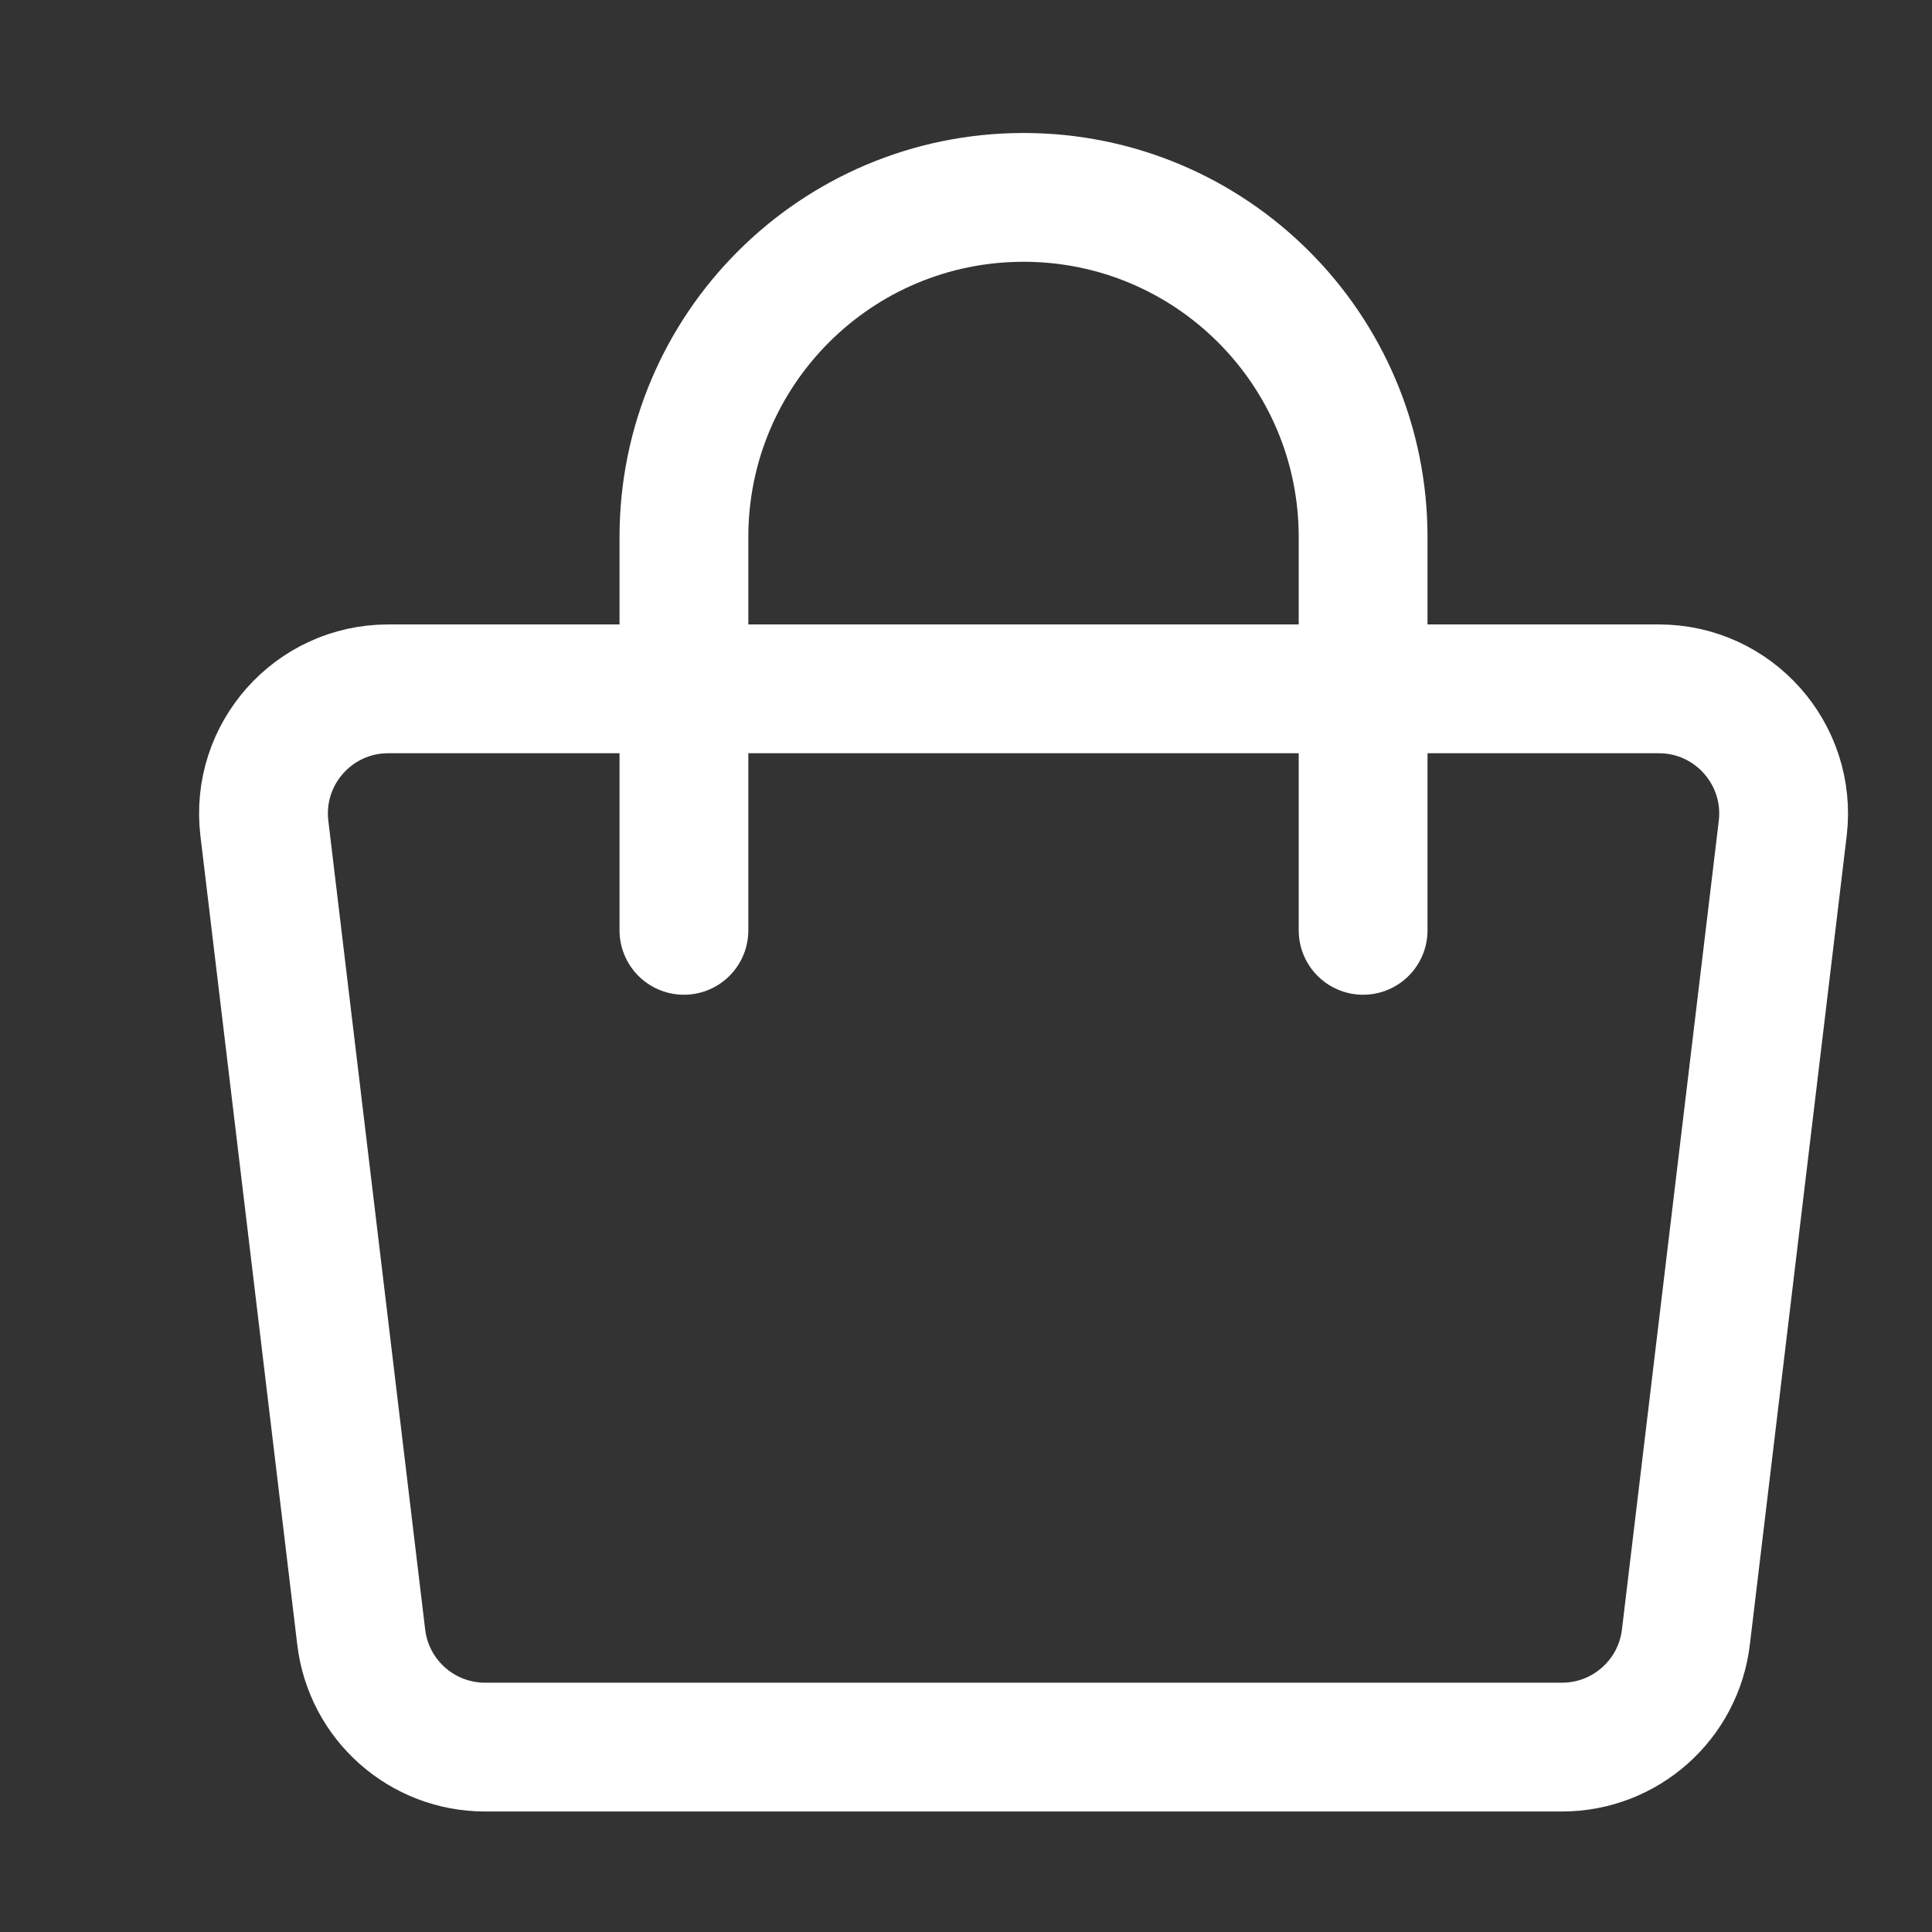
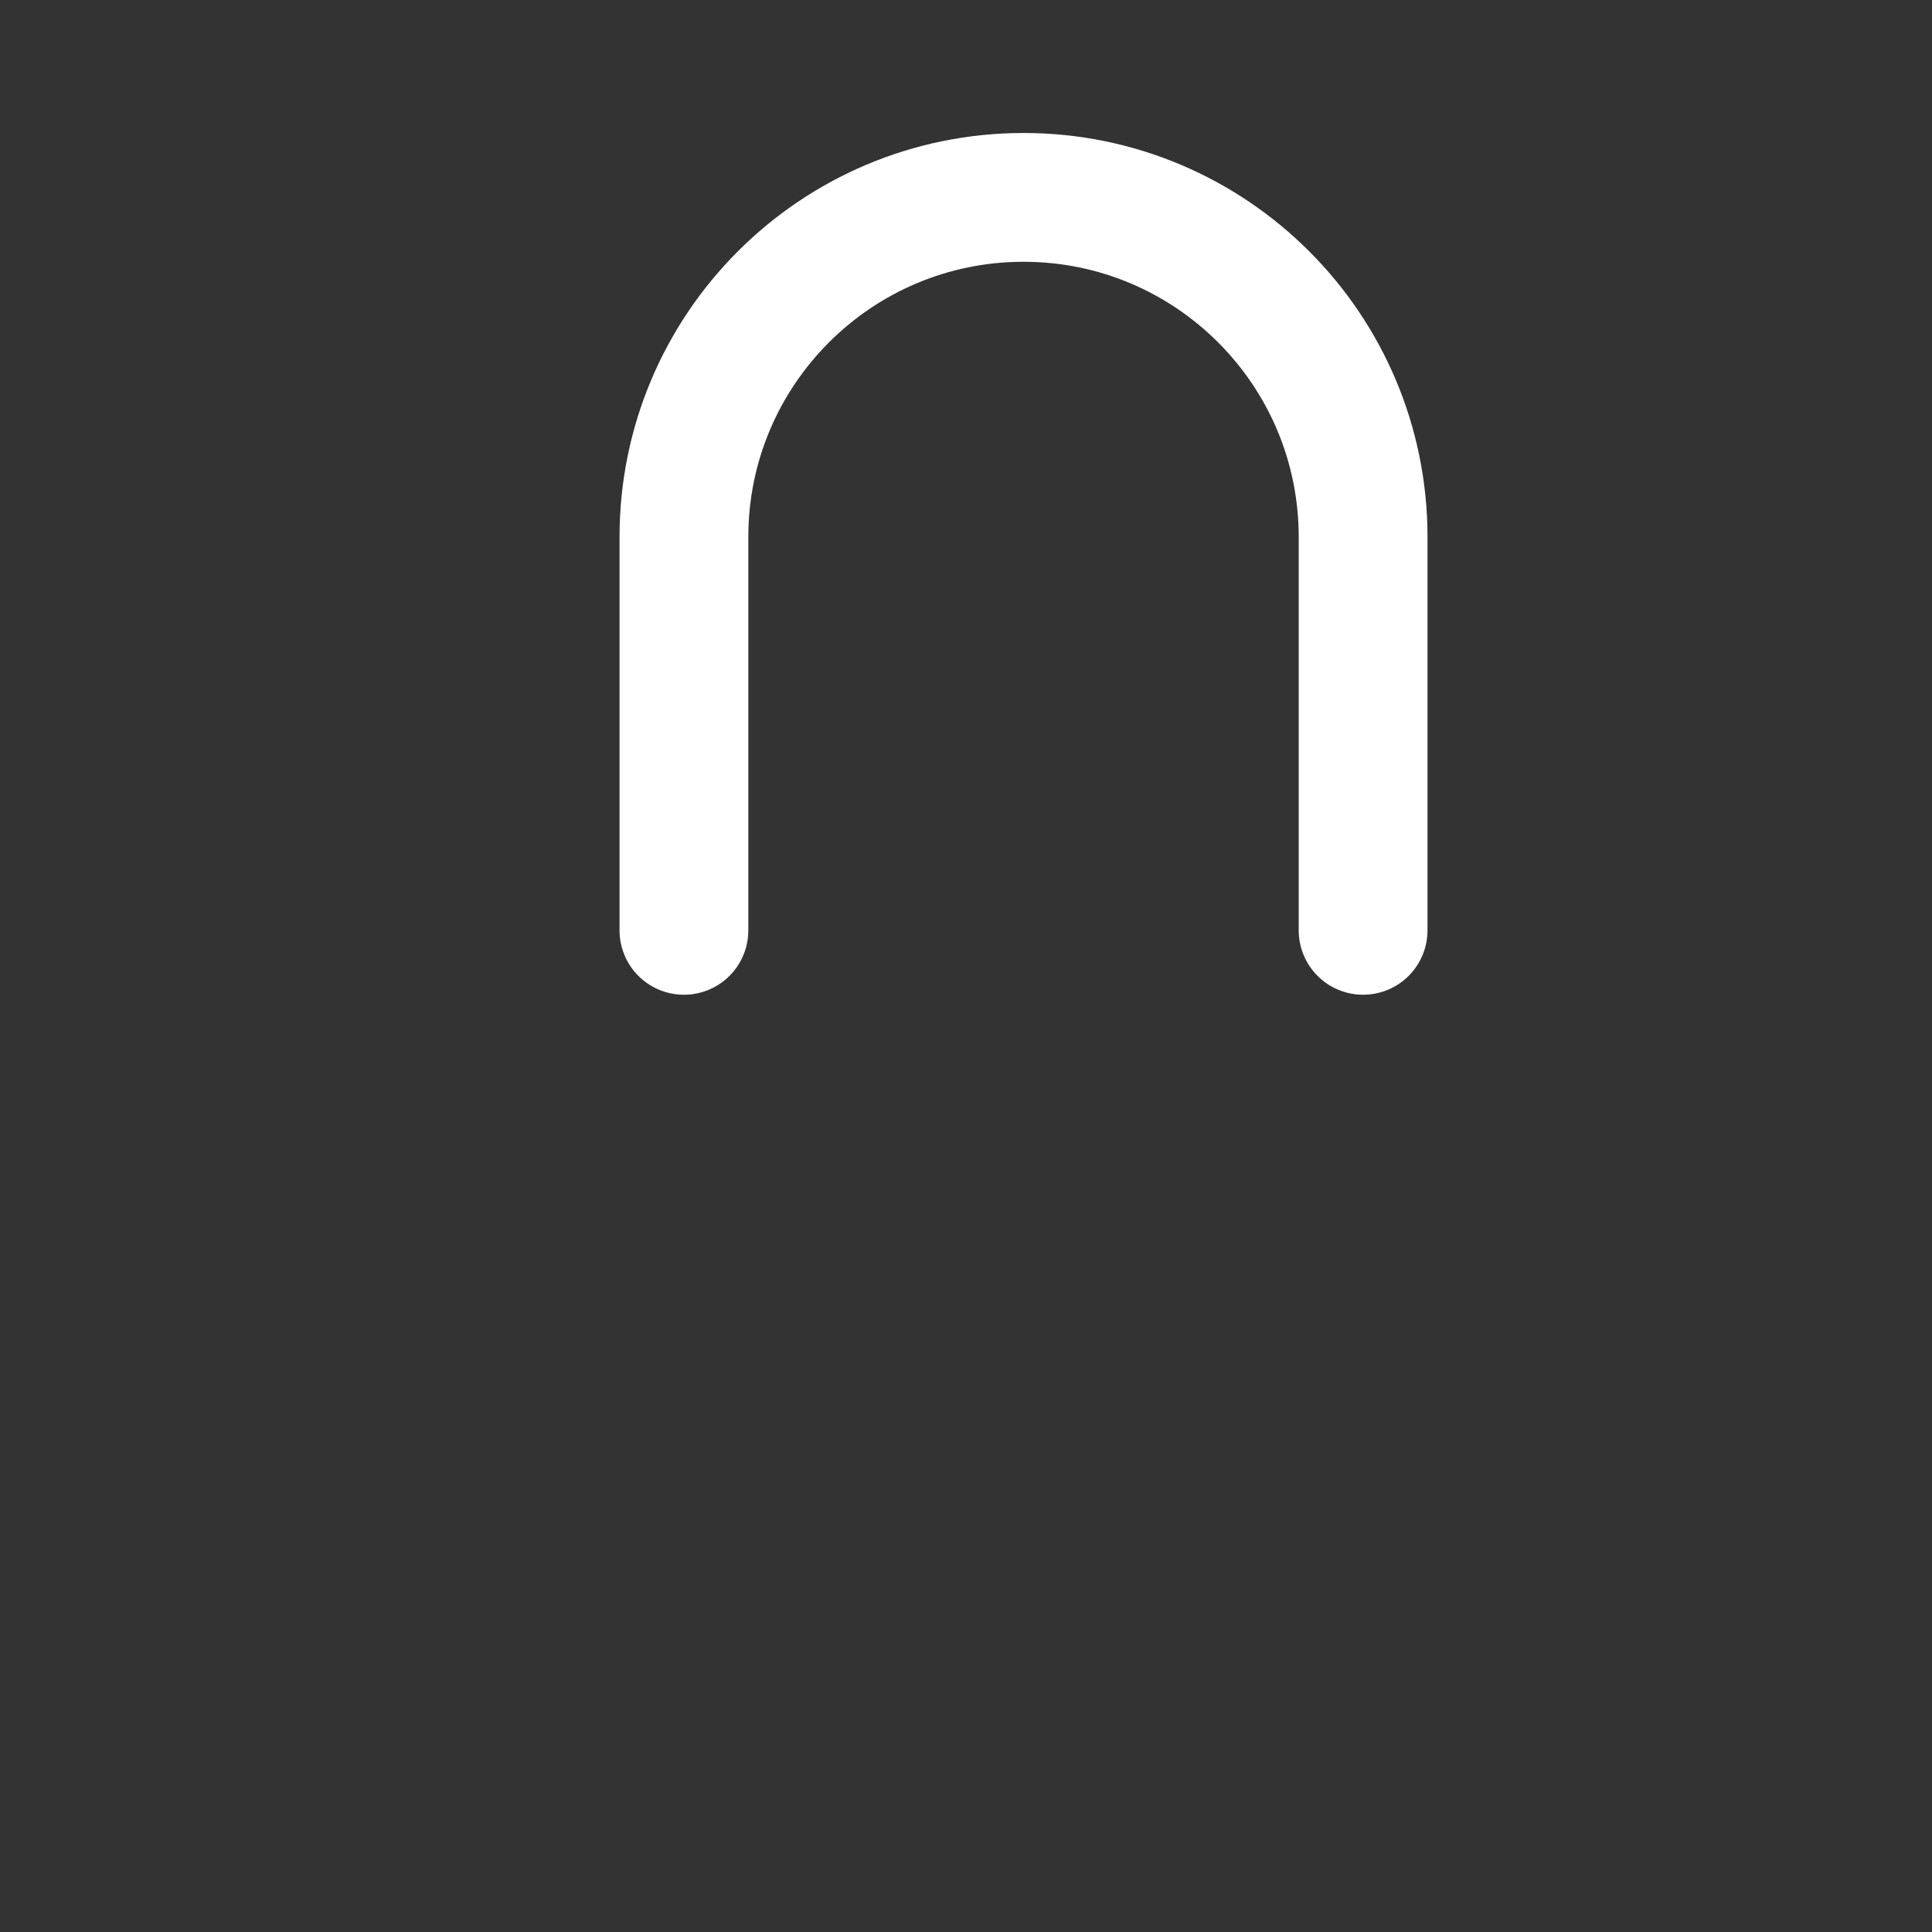
<svg xmlns="http://www.w3.org/2000/svg" width="24" height="24" viewBox="0 0 24 24" fill="none">
  <rect x="0" y="0" width="24" height="24" fill="#333333" stroke="none" />
-   <path d="M19.404 21.703H6.026C5.24 21.703 4.579 21.115 4.487 20.335L3.284 10.288C3.175 9.367 3.895 8.557 4.822 8.557H20.607C21.535 8.557 22.254 9.367 22.146 10.288L20.943 20.335C20.851 21.115 20.189 21.703 19.404 21.703Z" stroke="white" stroke-width="1.6" stroke-miterlimit="10" stroke-linecap="round" stroke-linejoin="round" />
  <path d="M8.496 11.557V6.671C8.496 4.341 10.385 2.452 12.715 2.452C15.045 2.452 16.933 4.341 16.933 6.671V11.557" stroke="white" stroke-width="1.6" stroke-miterlimit="10" stroke-linecap="round" stroke-linejoin="round" />
</svg>